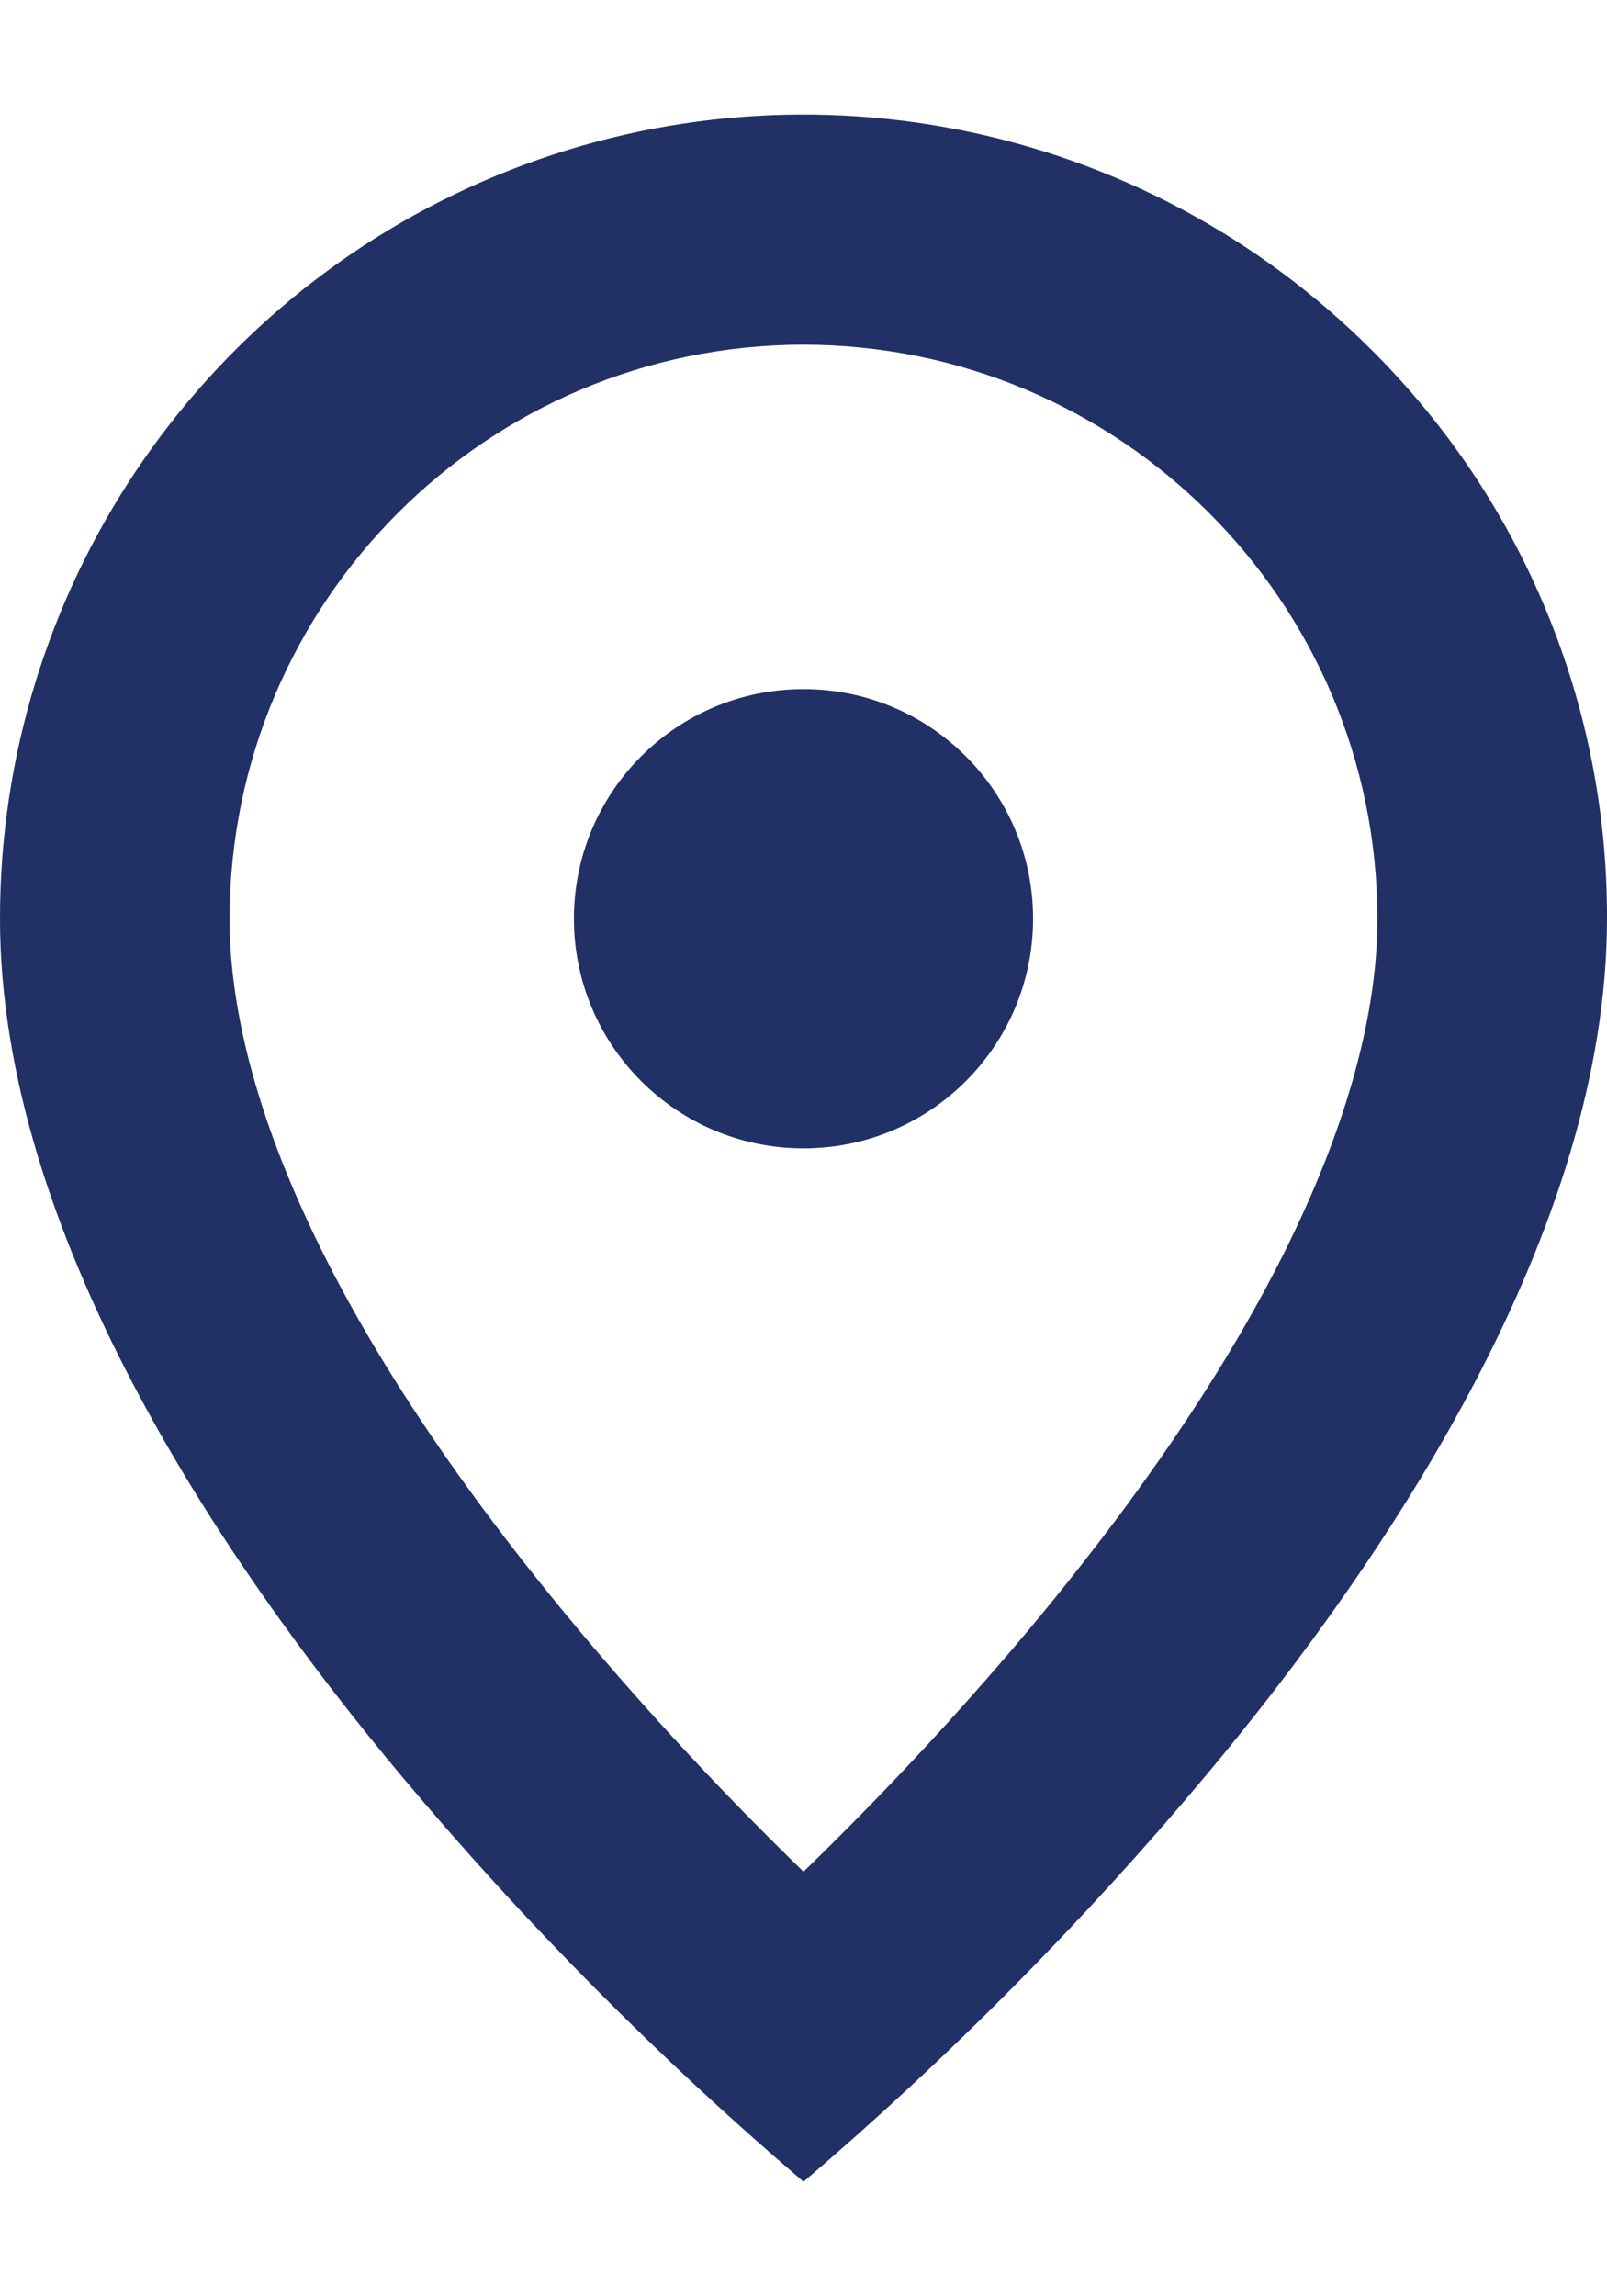
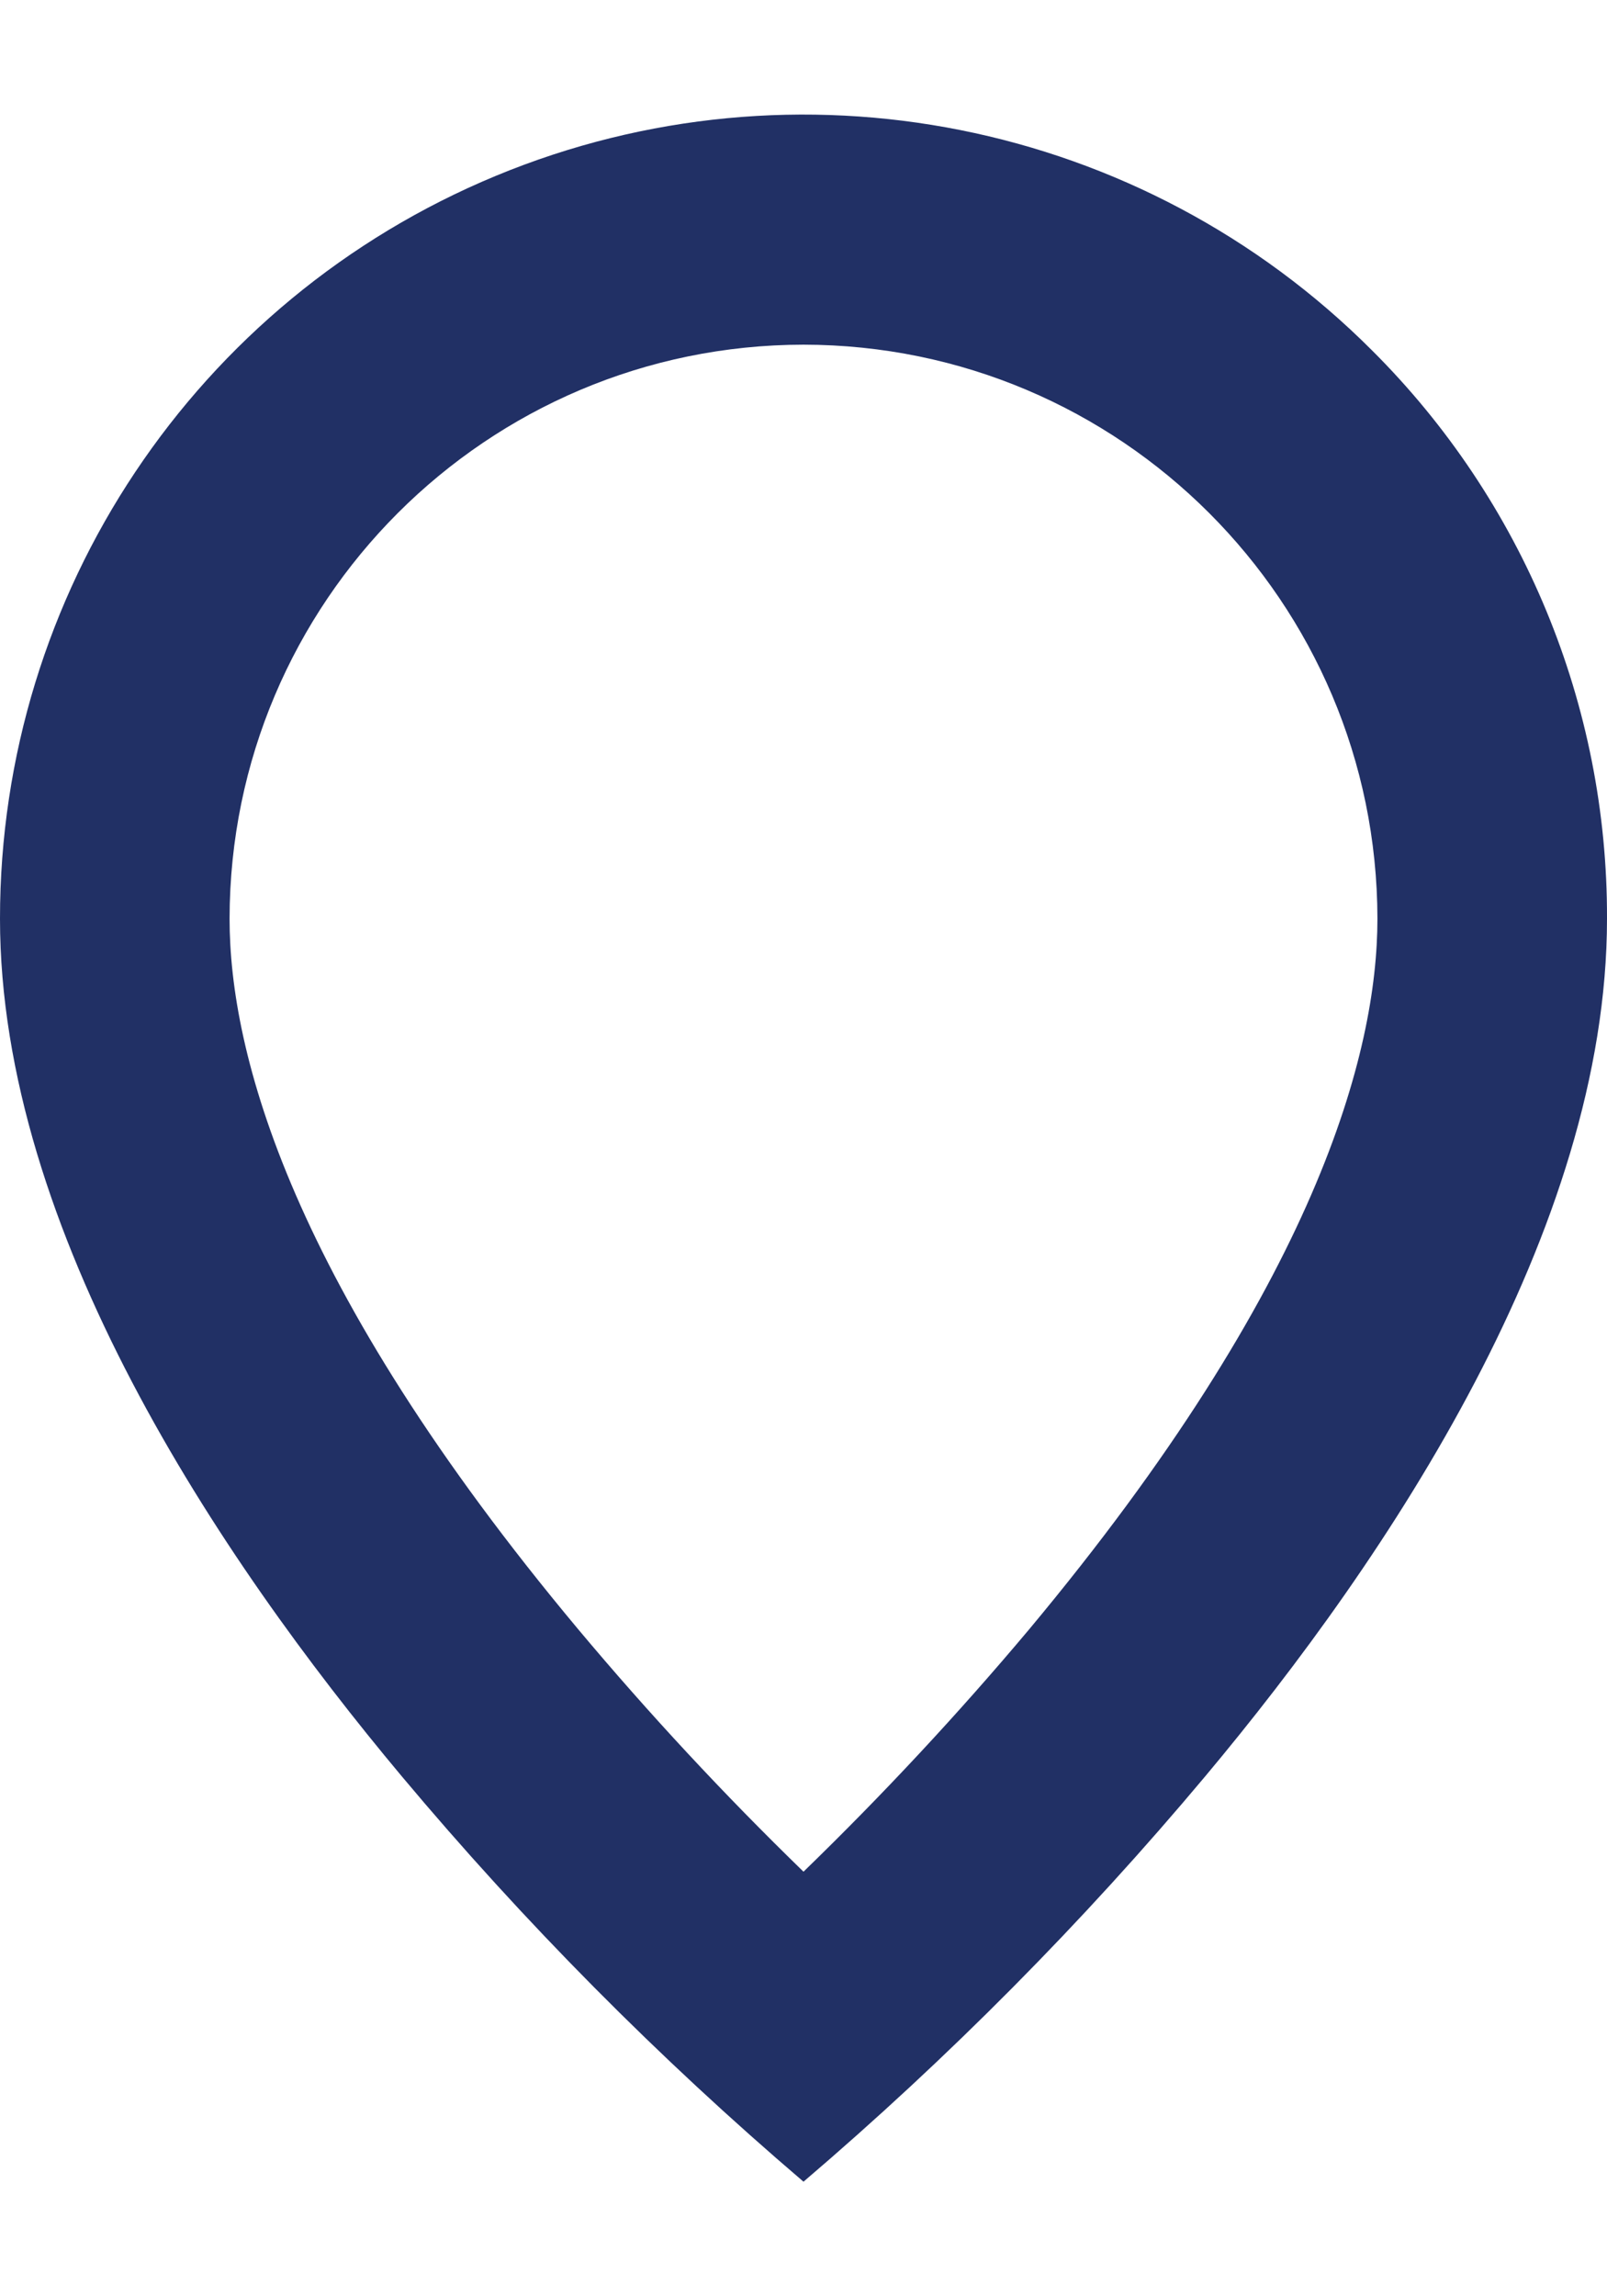
<svg xmlns="http://www.w3.org/2000/svg" width="14" height="20" viewBox="0 0 14 20" fill="none">
-   <path d="M7 6.002C5.895 6.002 5 6.897 5 8.002C5 9.106 5.895 10.002 7 10.002C8.105 10.002 9 9.106 9 8.002C9 6.897 8.105 6.002 7 6.002Z" fill="#213065" />
  <path fillRule="evenodd" clip-rule="evenodd" d="M3.5 15.471C4.566 16.743 5.737 17.924 7 19.002C8.263 17.924 9.434 16.743 10.5 15.471C12.1 13.56 14 10.714 14 8.002C14.006 6.144 13.268 4.361 11.952 3.051C9.95 1.047 6.938 0.447 4.321 1.531C1.704 2.615 -0.001 5.169 8.82649e-07 8.002C8.82649e-07 10.714 1.9 13.56 3.5 15.471ZM2 8.002C2.003 5.242 4.24 3.005 7 3.002C9.76 3.005 11.997 5.242 12 8.002C12 9.167 11.473 11.186 8.966 14.191C8.347 14.928 7.691 15.632 7 16.302C6.309 15.631 5.653 14.926 5.035 14.188C2.527 11.187 2 9.168 2 8.002Z" fill="#213065" />
</svg>